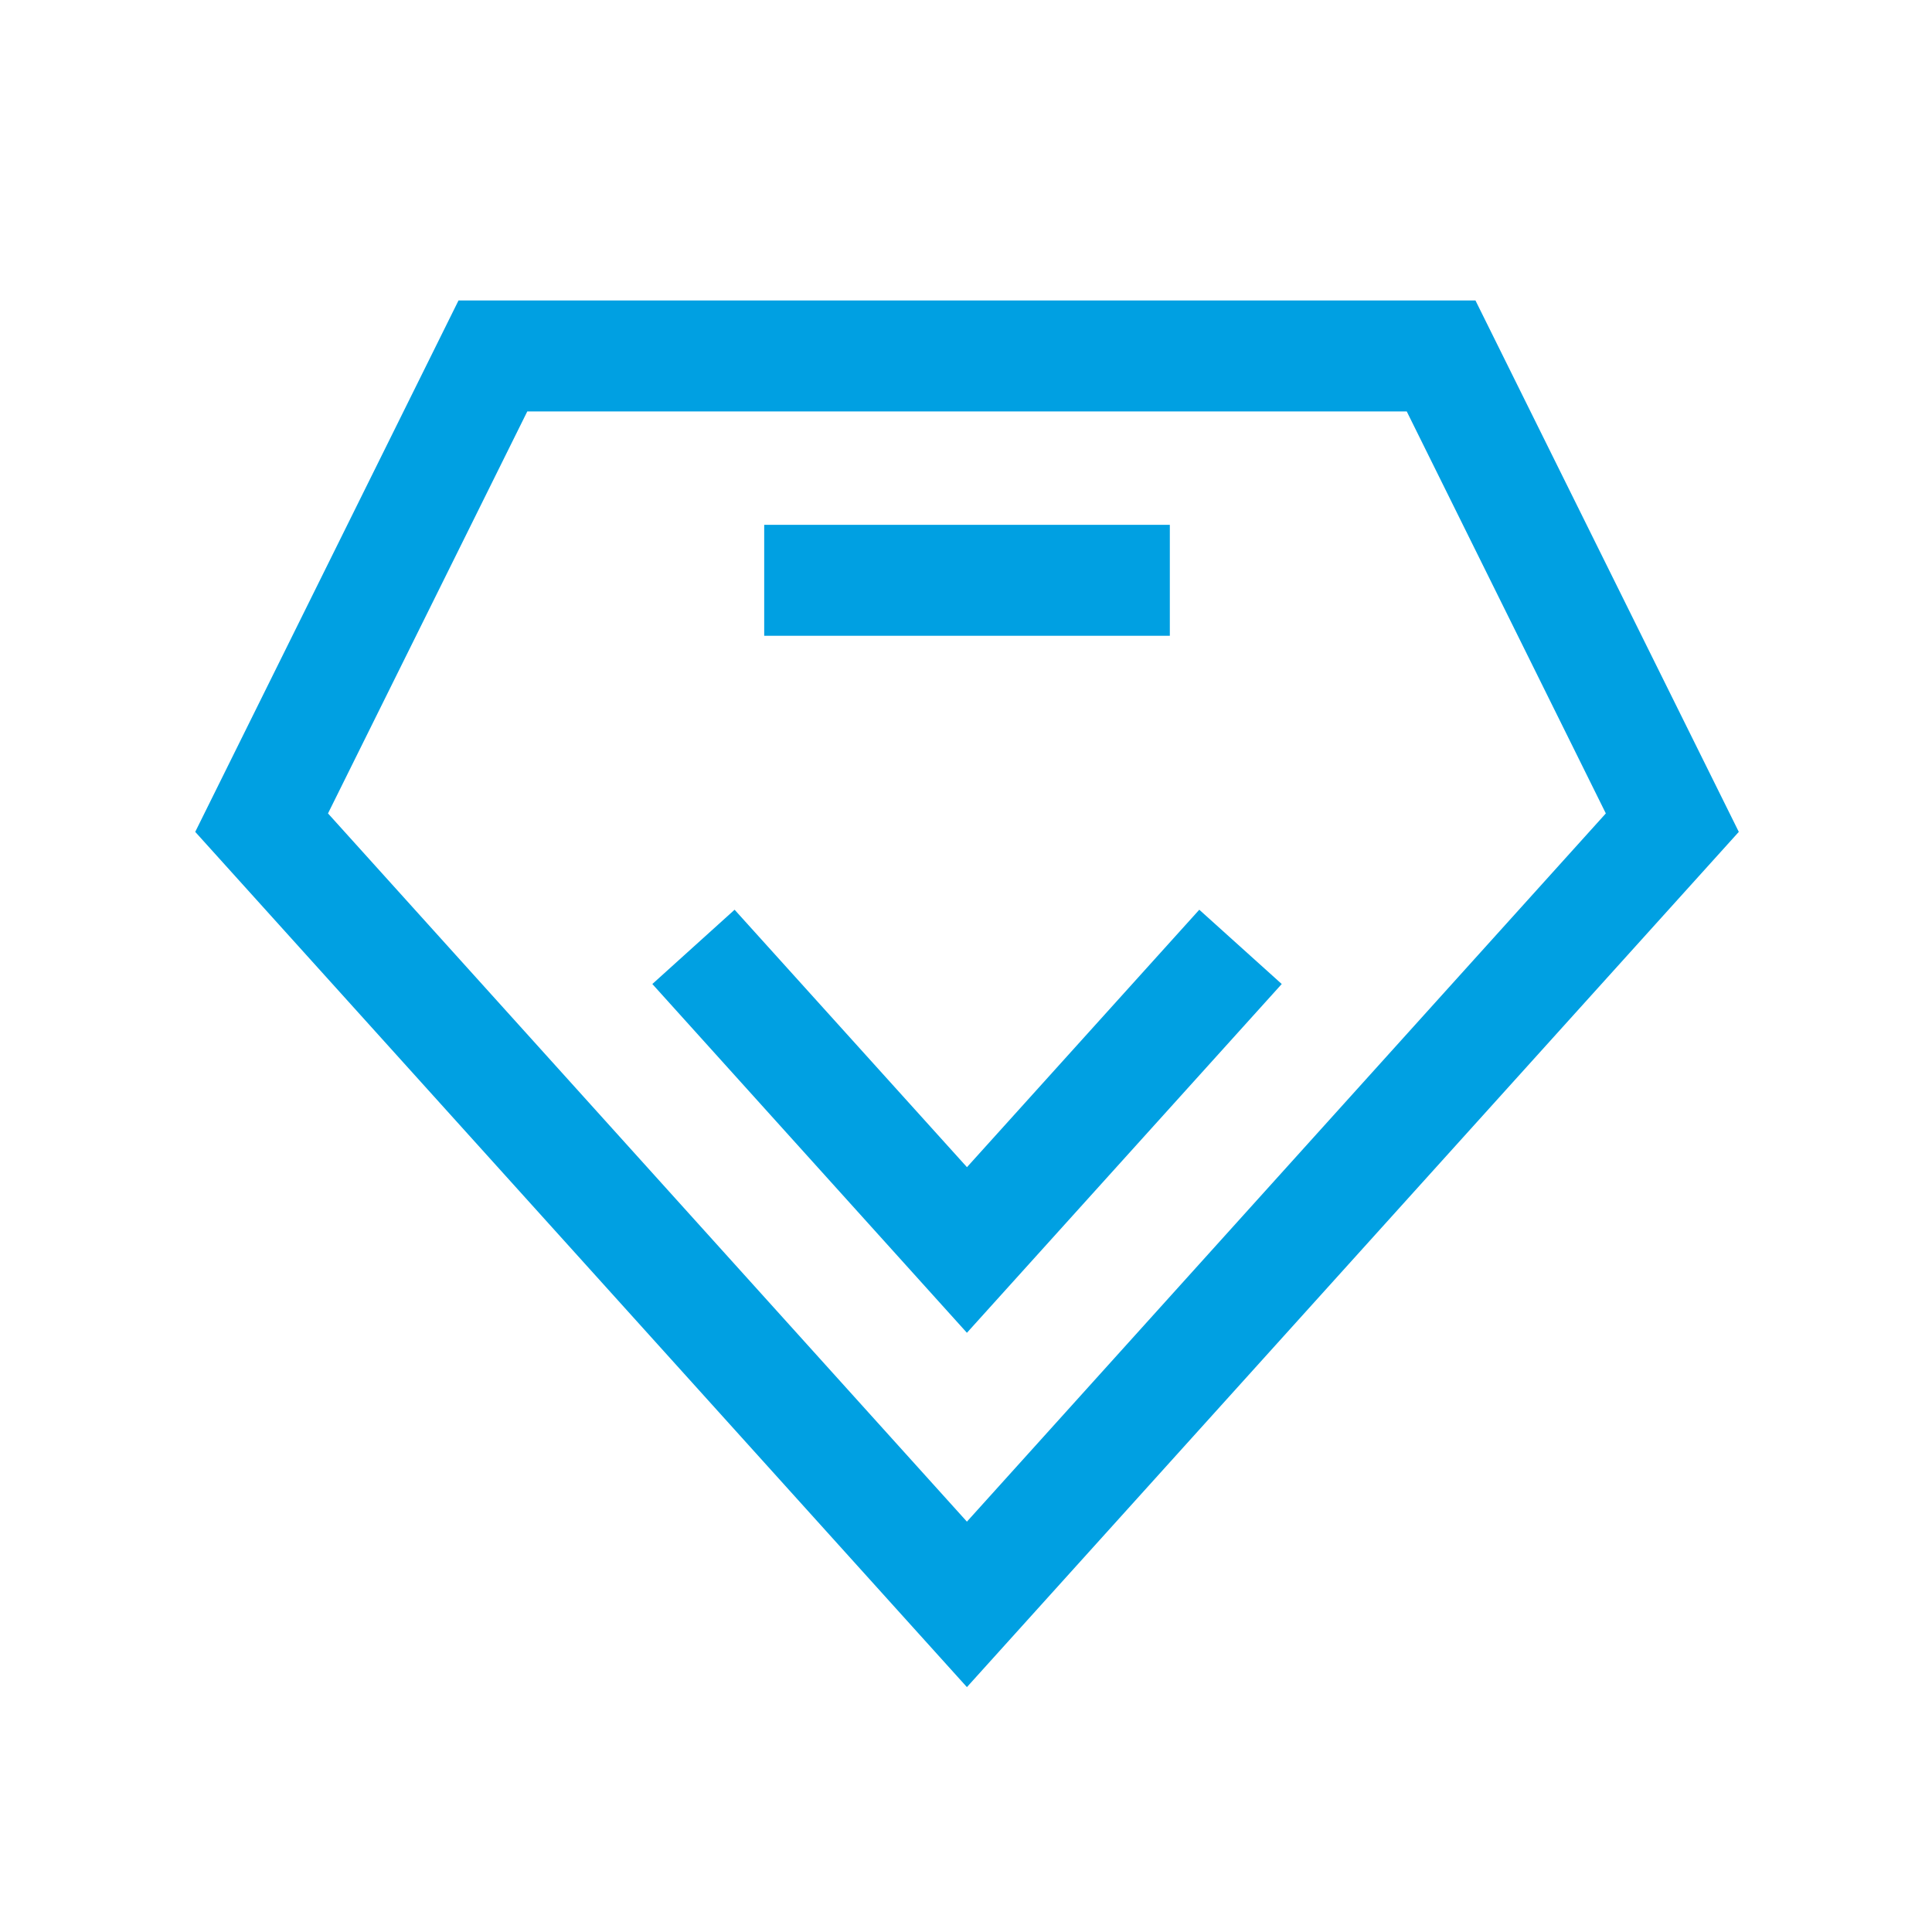
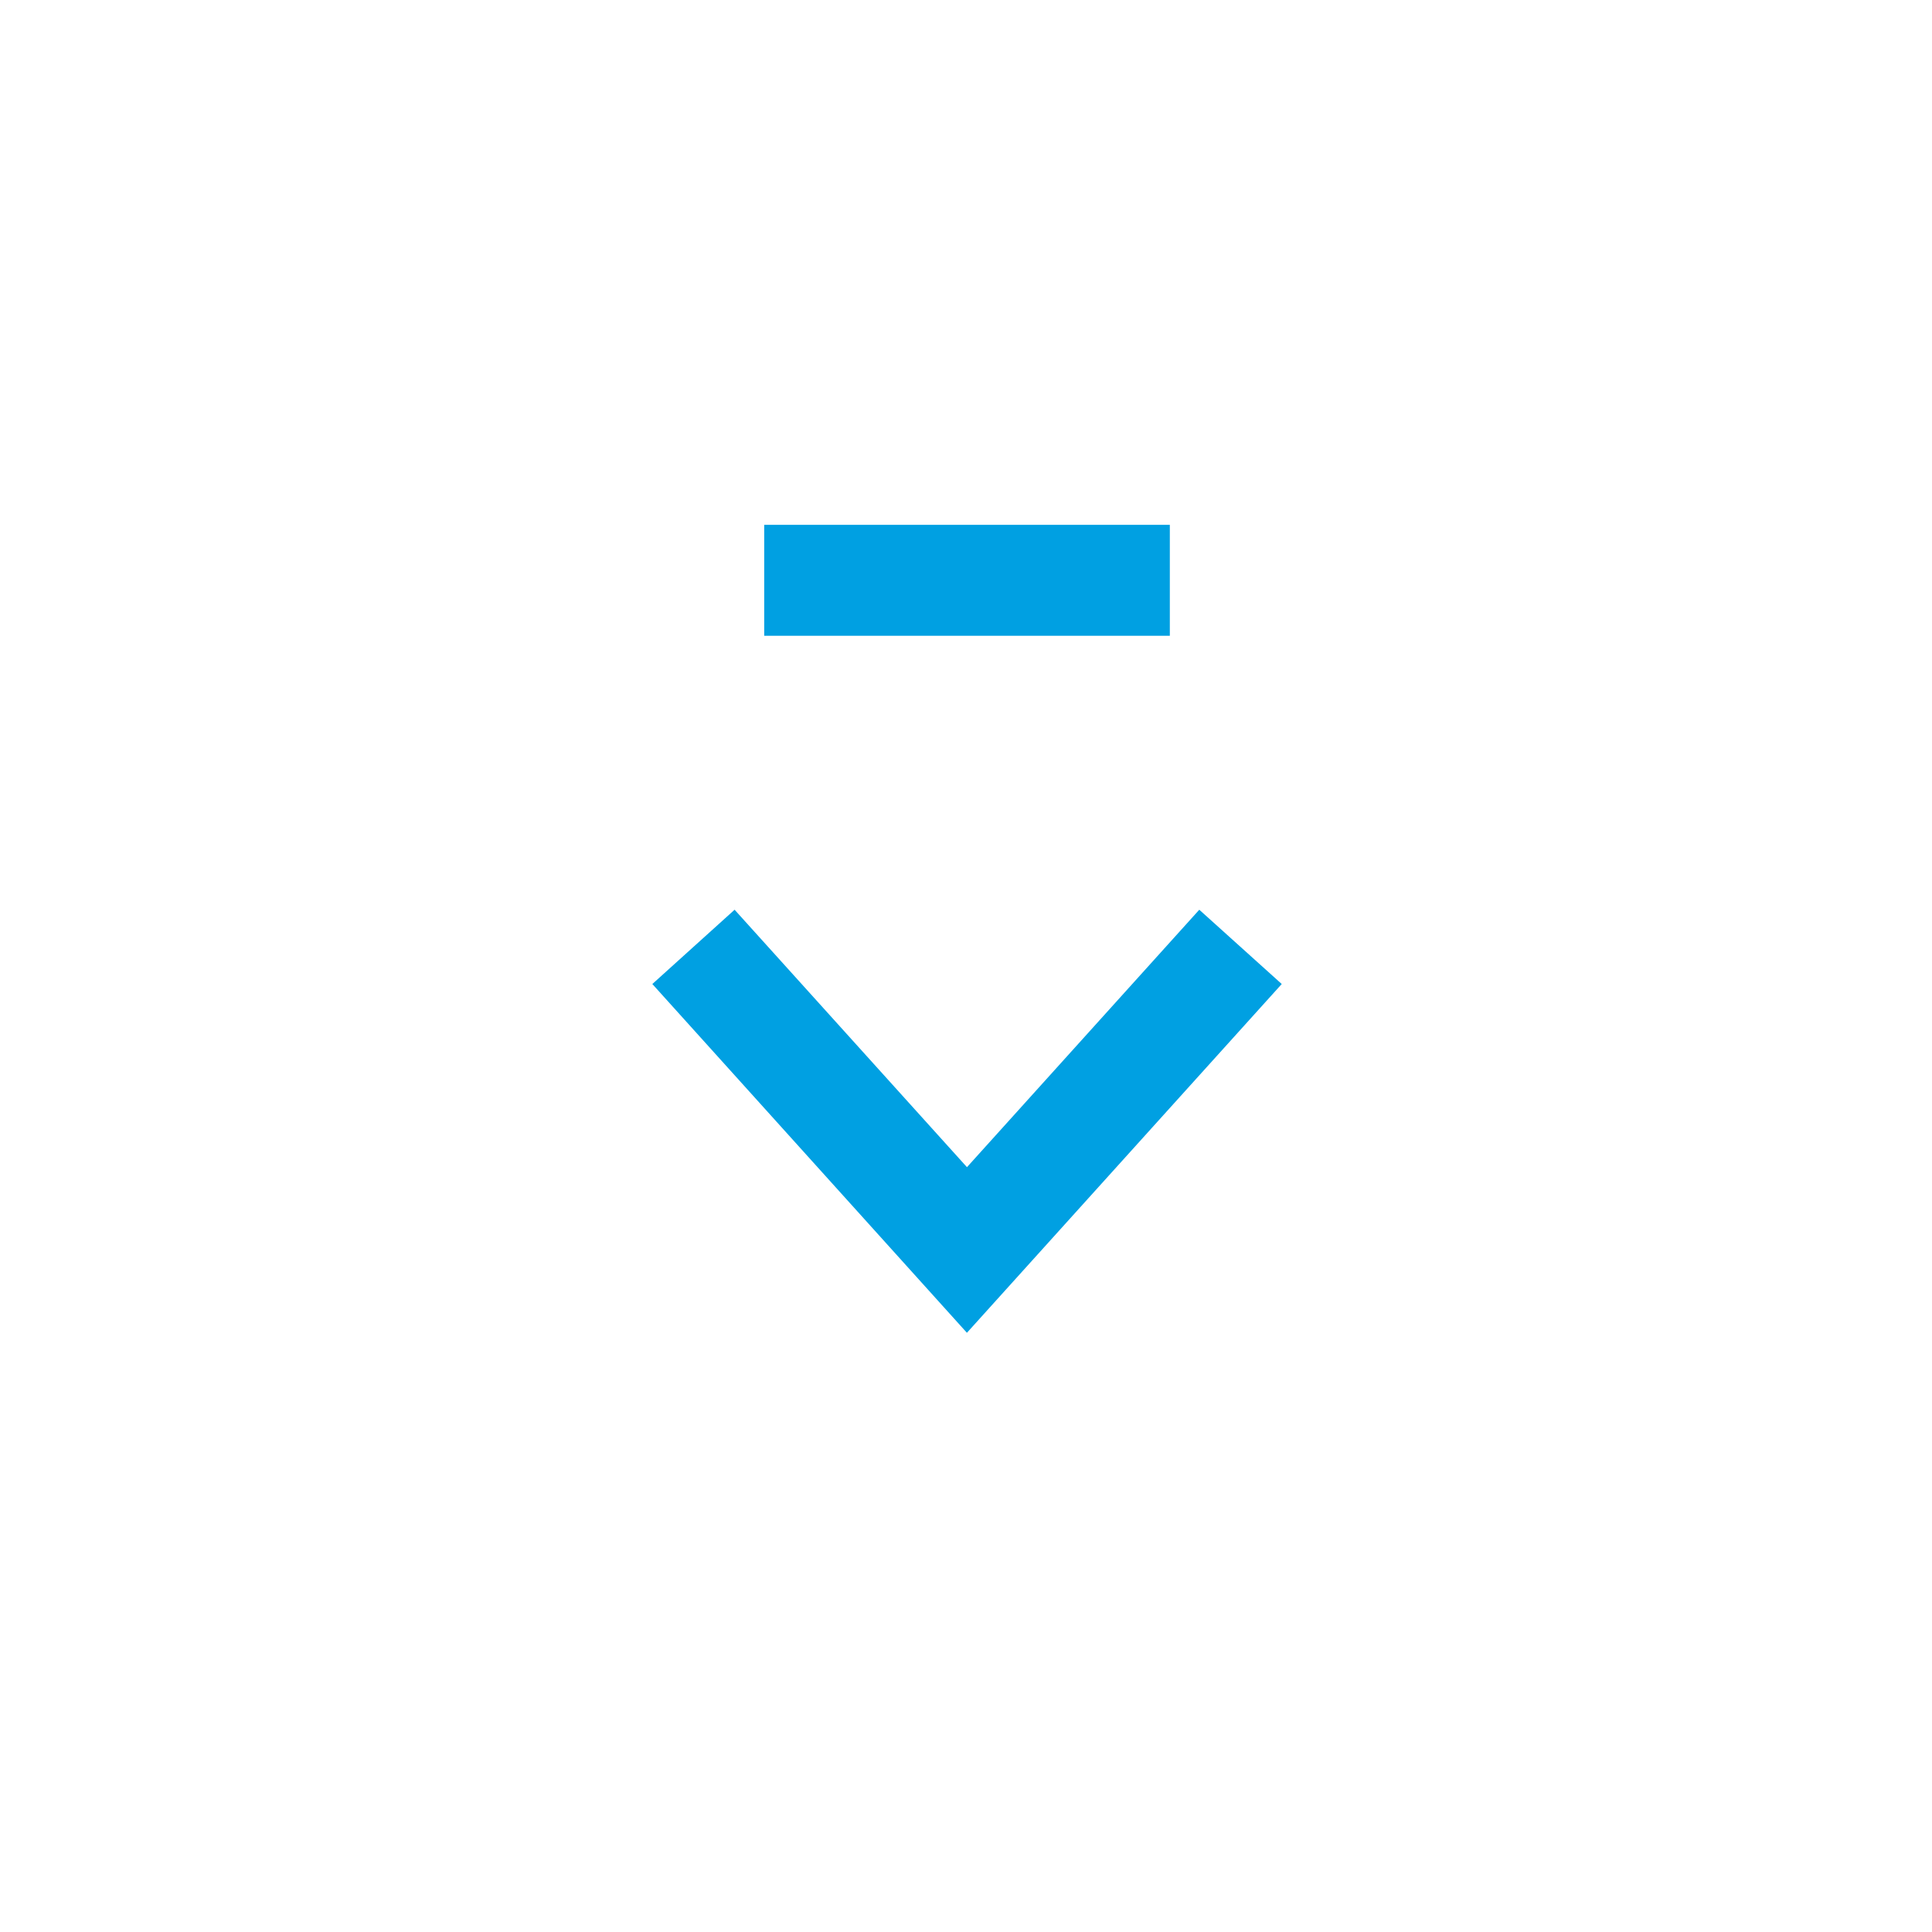
<svg xmlns="http://www.w3.org/2000/svg" width="40" height="40" viewBox="0 0 40 40" fill="none">
-   <path d="M20.019 34.93L4.042 17.223L9.493 6.221H30.548L36 17.223L20.019 34.93ZM6.791 16.841L20.019 31.504L33.247 16.841L29.125 8.518H10.917L6.791 16.841Z" fill="#00A0E2" />
  <path d="M20.019 27.594L13.506 20.373L15.209 18.835L20.02 24.165L24.83 18.835L26.537 20.373L20.019 27.594V27.594Z" fill="#00A0E2" />
  <path d="M15.822 10.866H24.22V13.163H15.822V10.866V10.866Z" fill="#00A0E2" />
</svg>